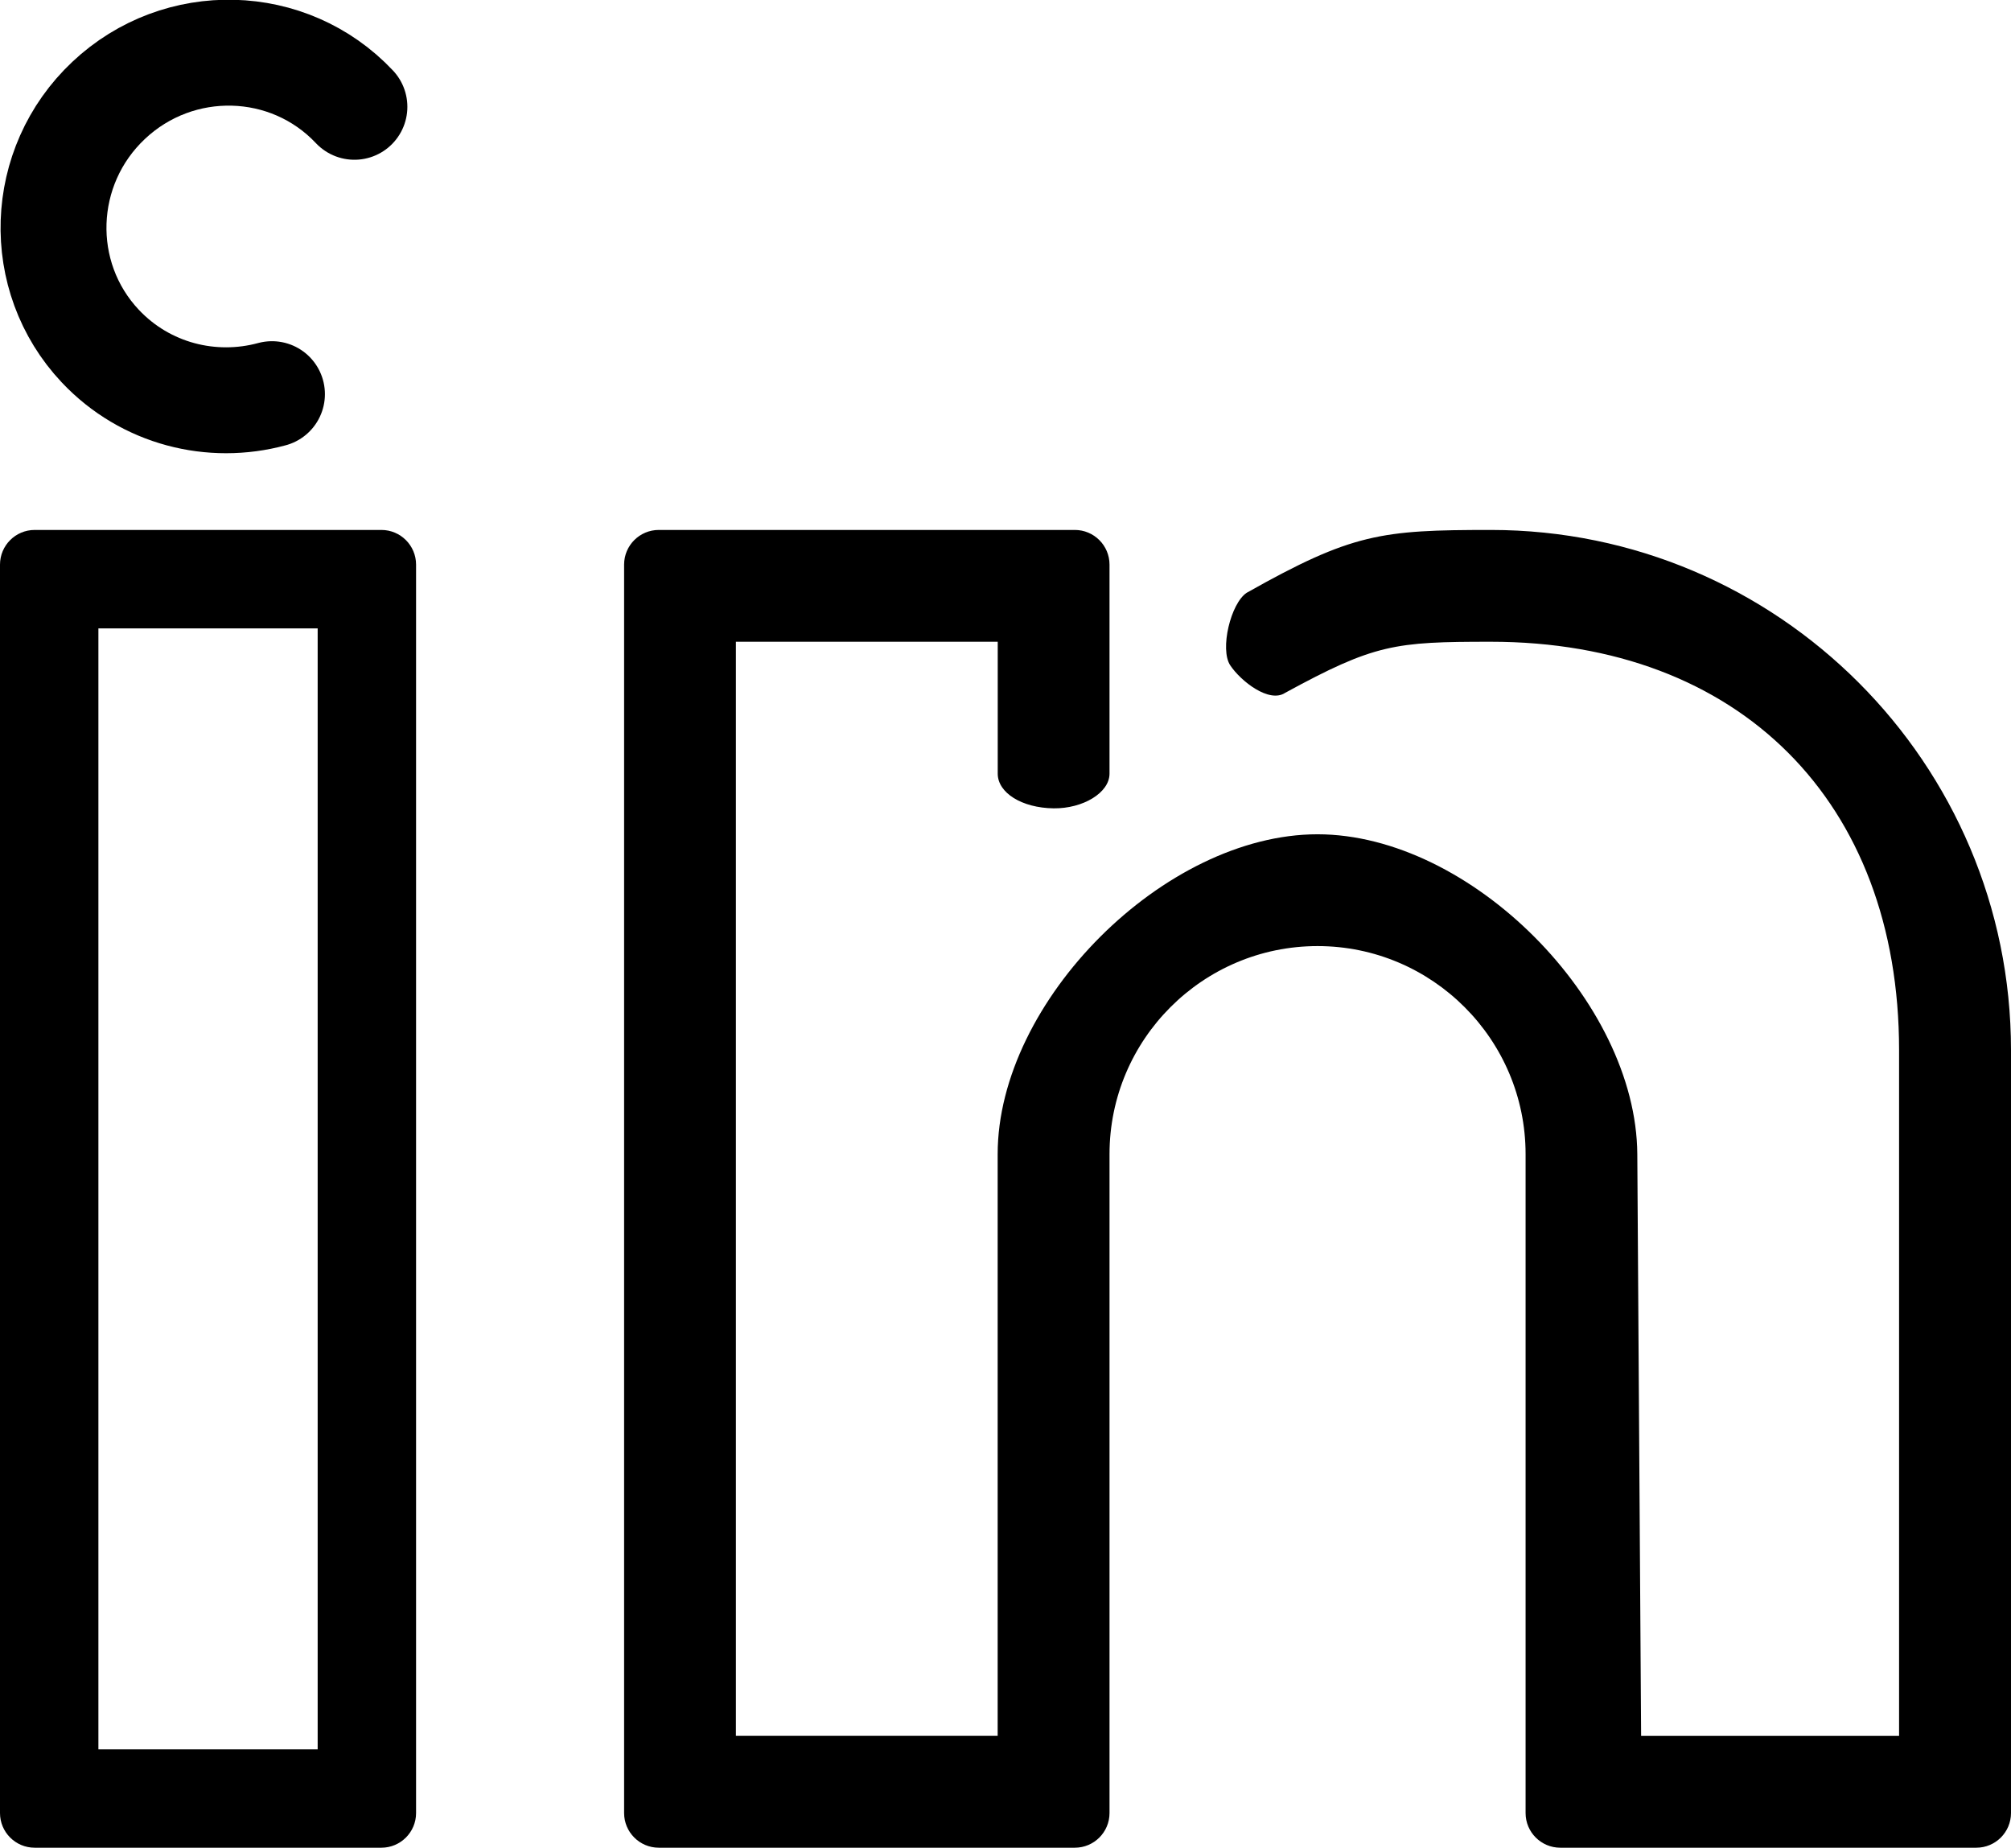
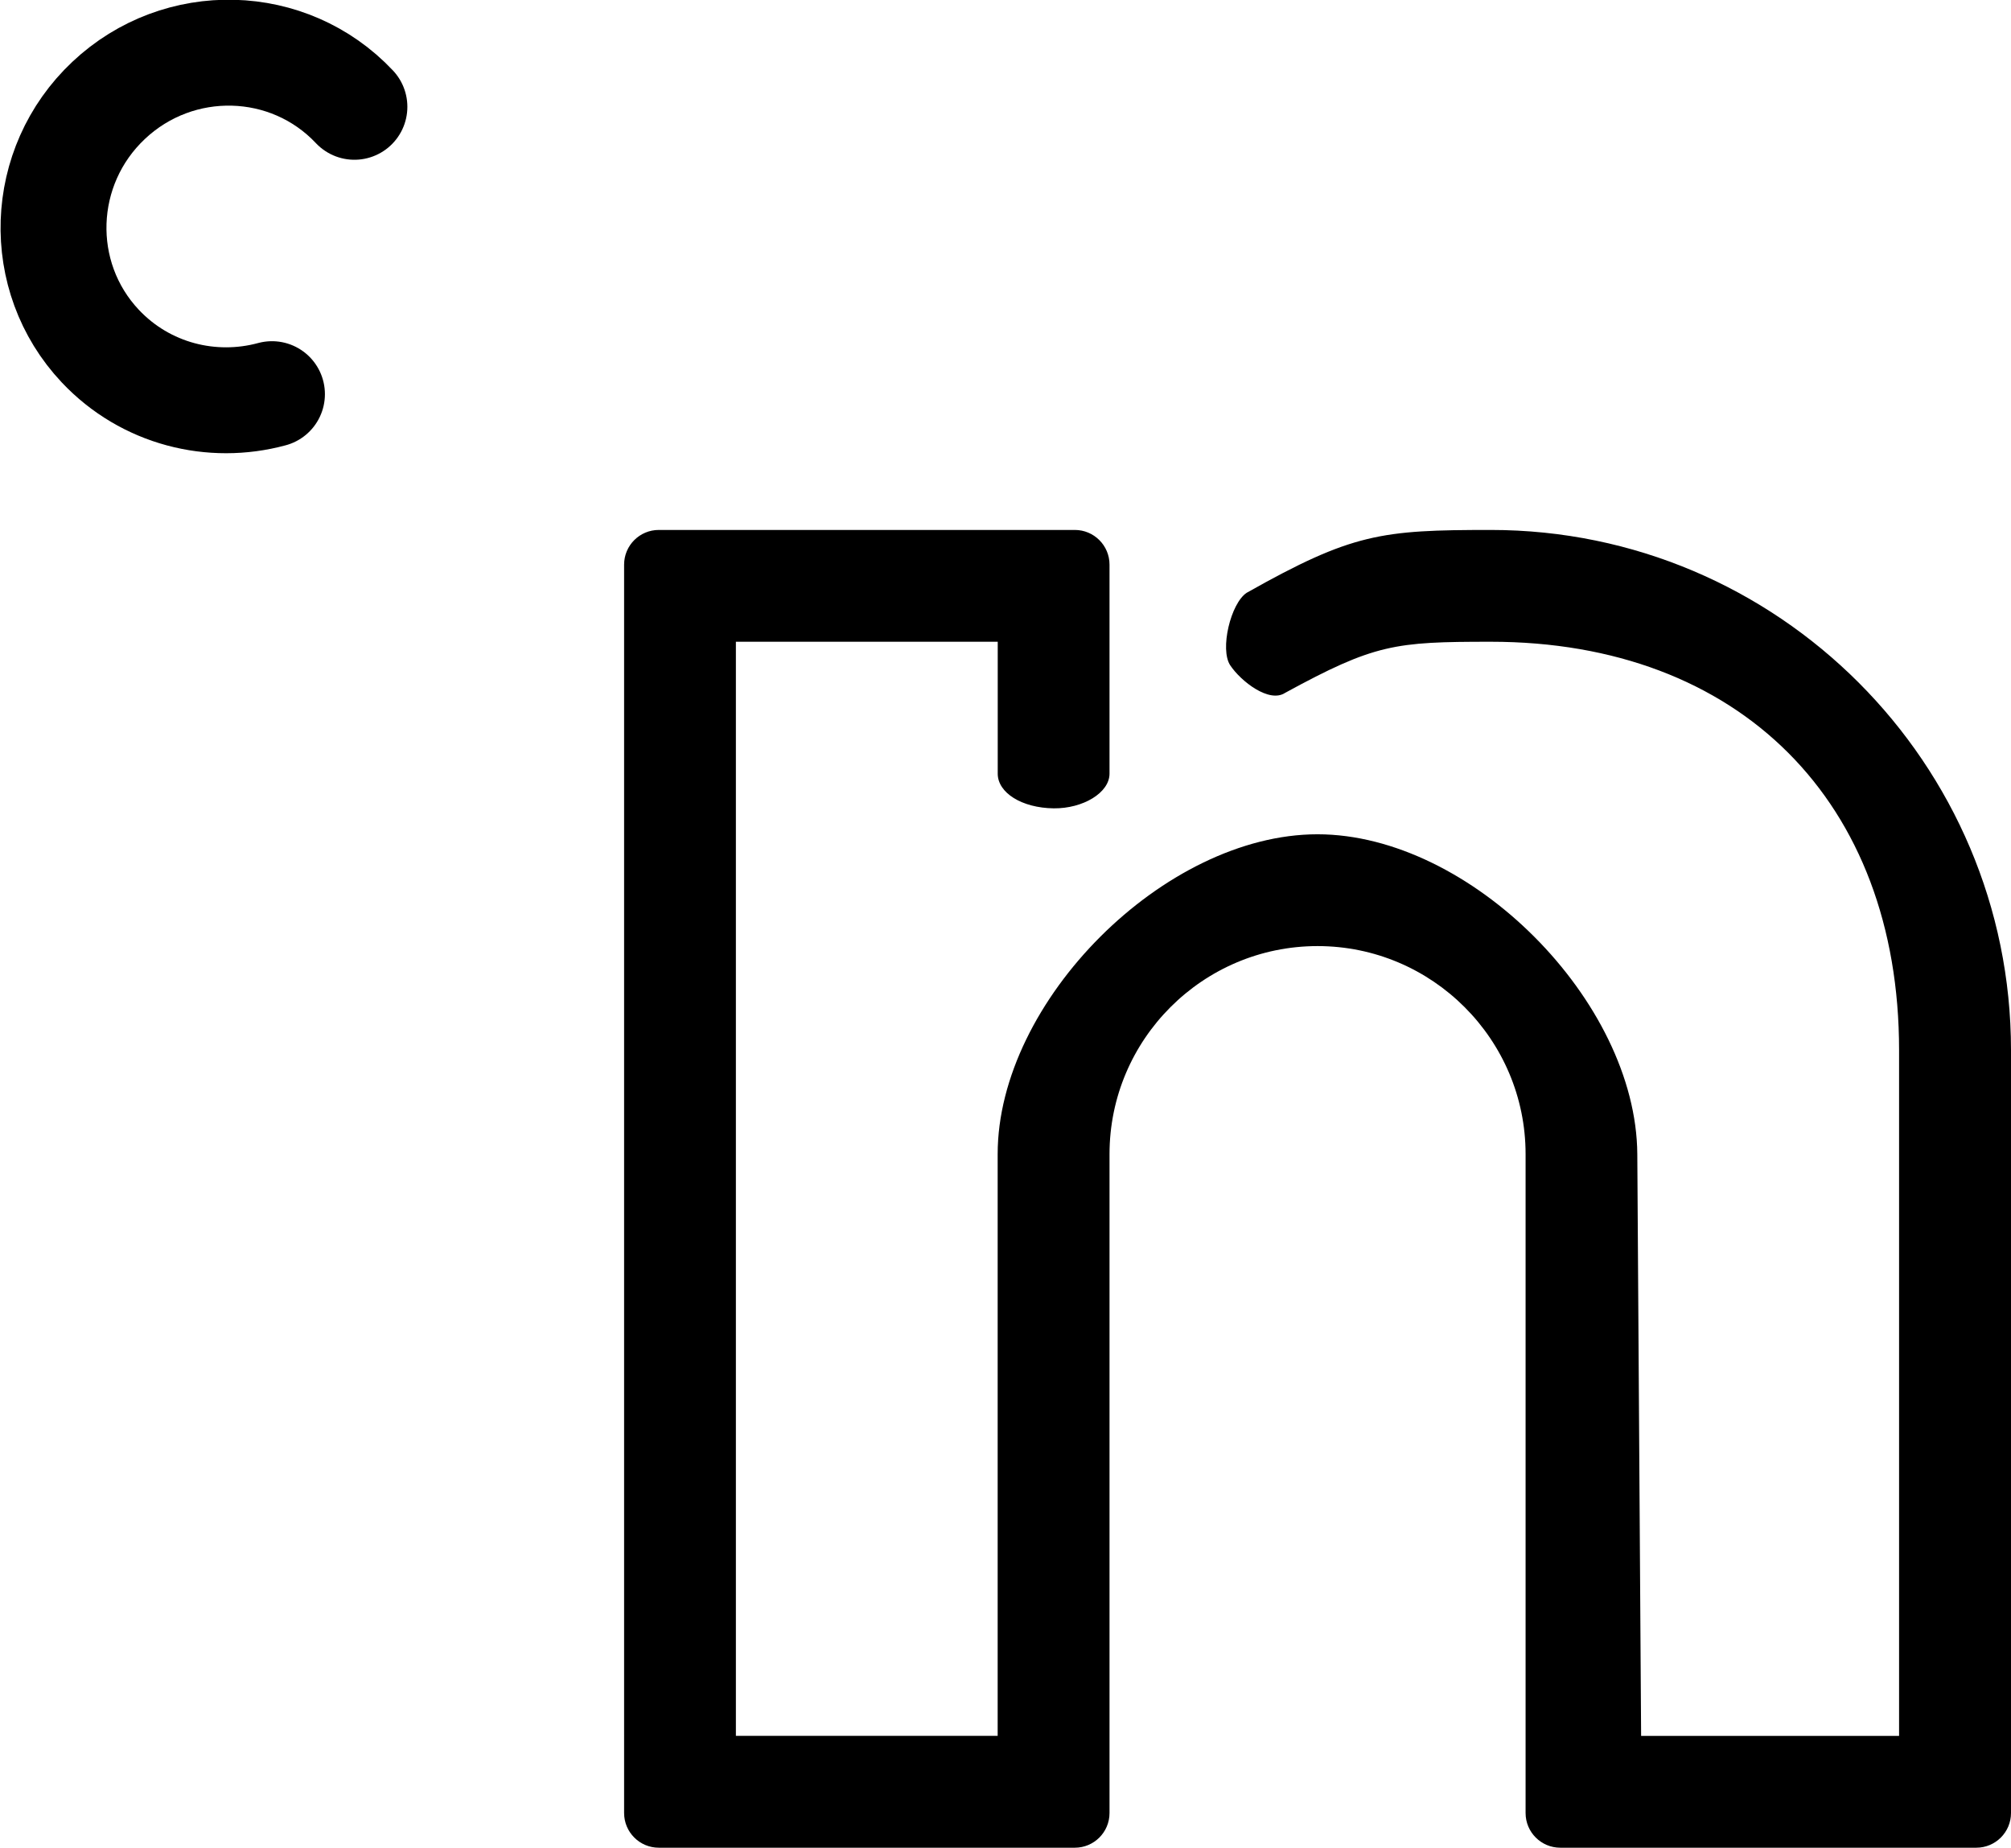
<svg xmlns="http://www.w3.org/2000/svg" xmlns:ns1="http://sodipodi.sourceforge.net/DTD/sodipodi-0.dtd" xmlns:ns2="http://www.inkscape.org/namespaces/inkscape" enable-background="new 0 0 32 32" height="26.641" version="1.1" viewBox="0 0 29 26.641" width="29" xml:space="preserve" id="svg3" ns1:docname="icon-linkedin.svg" ns2:version="1.3.2 (091e20e, 2023-11-25, custom)">
  <defs id="defs1" />
  <ns1:namedview id="namedview1" pagecolor="#ffffff" bordercolor="#000000" borderopacity="0.25" ns2:showpageshadow="2" ns2:pageopacity="0.0" ns2:pagecheckerboard="0" ns2:deskcolor="#d1d1d1" ns2:zoom="48.487031" ns2:cx="13.993432" ns2:cy="11.106062" ns2:window-width="2560" ns2:window-height="1334" ns2:window-x="-11" ns2:window-y="-11" ns2:window-maximized="1" ns2:current-layer="svg3" />
-   <path d="m 5.5,26.641 h -5 c -0.276,0 -0.5,-0.224 -0.5,-0.5 V 8.141 c 0,-0.276 0.224,-0.5 0.5,-0.5 h 5 c 0.276,0 0.5,0.224 0.5,0.5 V 26.141 c 0,0.276 -0.224,0.5 -0.5,0.5 z M 1.419,25.222 H 4.581 V 9.06 H 1.419 Z" fill="#263238" id="path2" style="fill:#000000;fill-opacity:1;stroke-width:1.5;stroke-dasharray:none" ns1:nodetypes="sssssssssccccc" />
  <path d="m 28.5,26.641 h -6 c -0.276,0 -0.5,-0.224 -0.5,-0.5 v -9.5 c 0,-1.654 -1.346,-3 -3,-3 -1.654,0 -3,1.346 -3,3 v 9.5 c 0,0.276 -0.224,0.5 -0.5,0.5 h -6 c -0.276,0 -0.5,-0.224 -0.5,-0.5 V 8.141 c 0,-0.276 0.224,-0.5 0.5,-0.5 h 6 c 0.276,0 0.5,0.224 0.5,0.5 V 11.155 c 0,0.276 -0.384,0.505 -0.806,0.5 -0.459,-0.006 -0.806,-0.224 -0.806,-0.5 V 9.253 H 10.612 V 25.028 h 3.775 V 16.641 c 0,-2.206 2.406,-4.612 4.612,-4.612 2.206,0 4.598,2.407 4.612,4.612 l 0.055,8.388 h 3.72 V 15.141 c 0,-3.584 -2.304,-5.888 -5.888,-5.888 -1.384,0 -1.673,0.032 -2.966,0.737 -0.229,0.152 -0.638,-0.167 -0.791,-0.397 -0.153,-0.23 0.006,-0.893 0.237,-1.046 C 19.499,7.69 19.918,7.641 21.5,7.641 c 4.136,0 7.5,3.364 7.5,7.5 v 11 c 0,0.276 -0.224,0.5 -0.5,0.5 z" fill="#000000" id="path3" style="fill:#000000;fill-opacity:1" ns2:label="path3" ns1:nodetypes="sssssssssssssssssccccsssccsscscssss" />
  <path d="M 3.922,5.683 C 3.057,5.918 2.099,5.683 1.446,4.99 0.502,3.987 0.555,2.399 1.567,1.447 2.578,0.495 4.166,0.537 5.111,1.54" style="clip-rule:evenodd;fill:none;fill-rule:evenodd;stroke:#000000;stroke-width:1.527;stroke-linecap:round;stroke-linejoin:round;stroke-miterlimit:1.5;stroke-dasharray:none;stroke-opacity:1" id="path7" ns1:nodetypes="cssc" />
</svg>